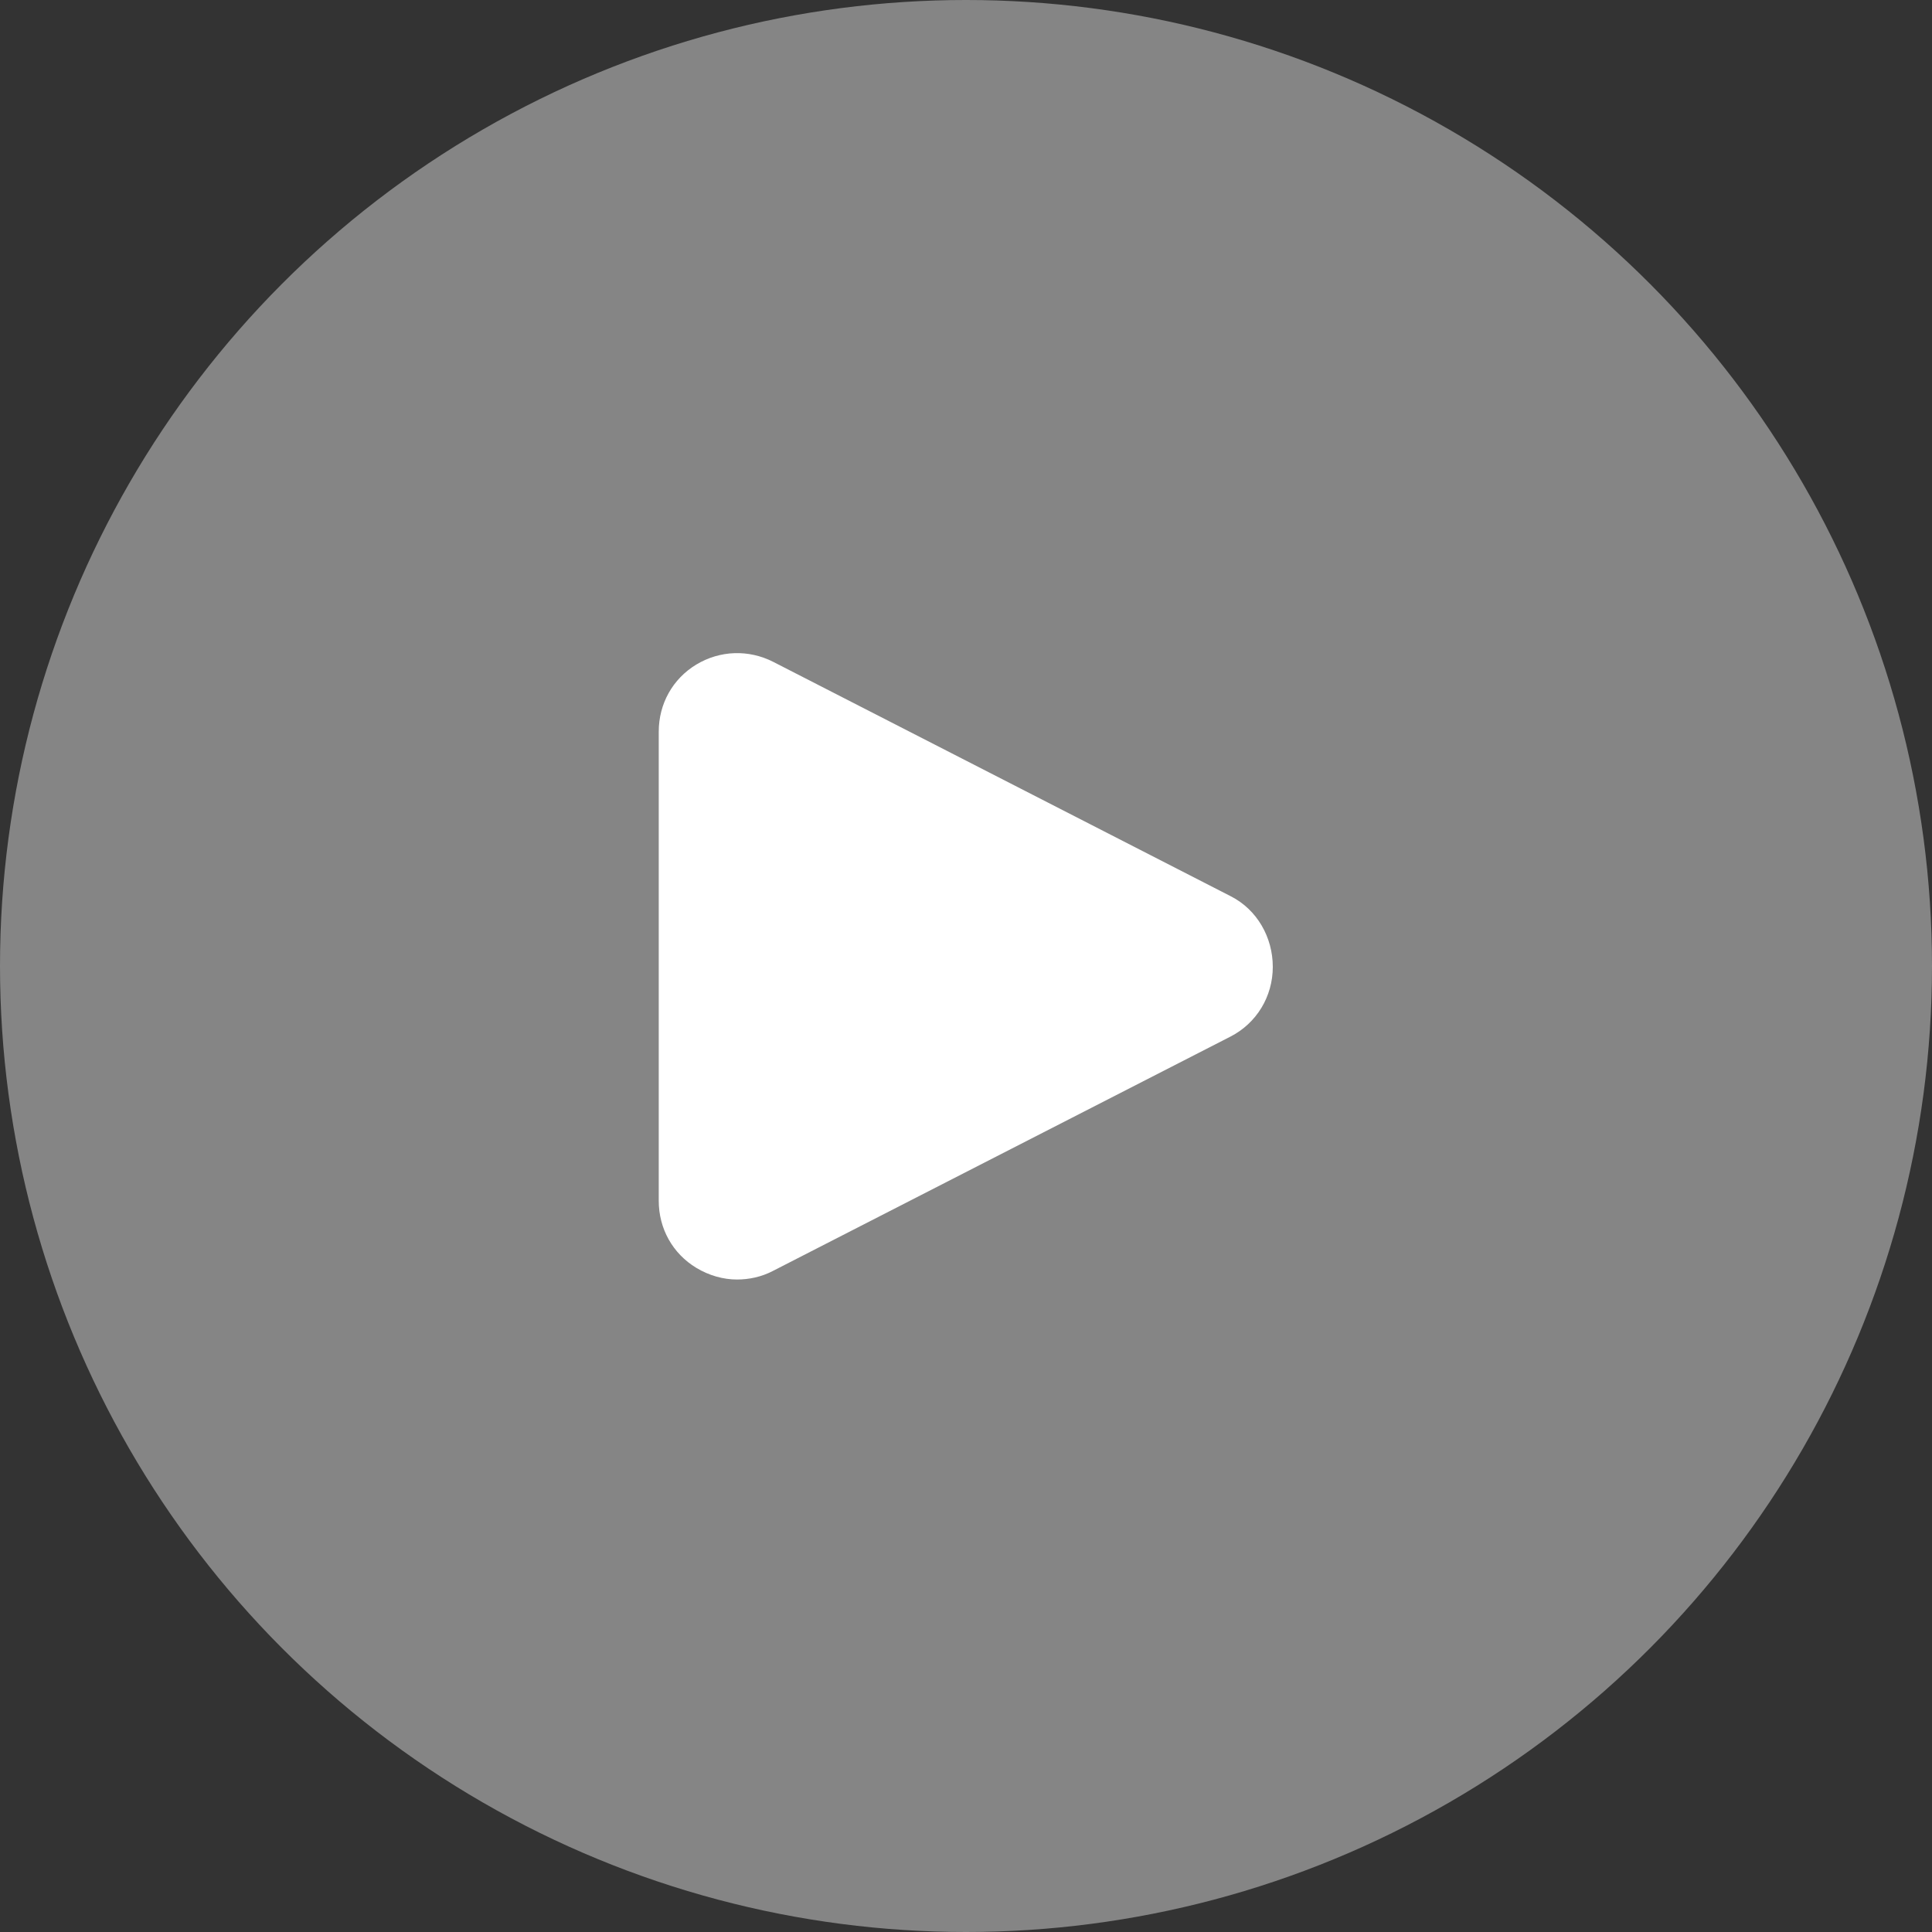
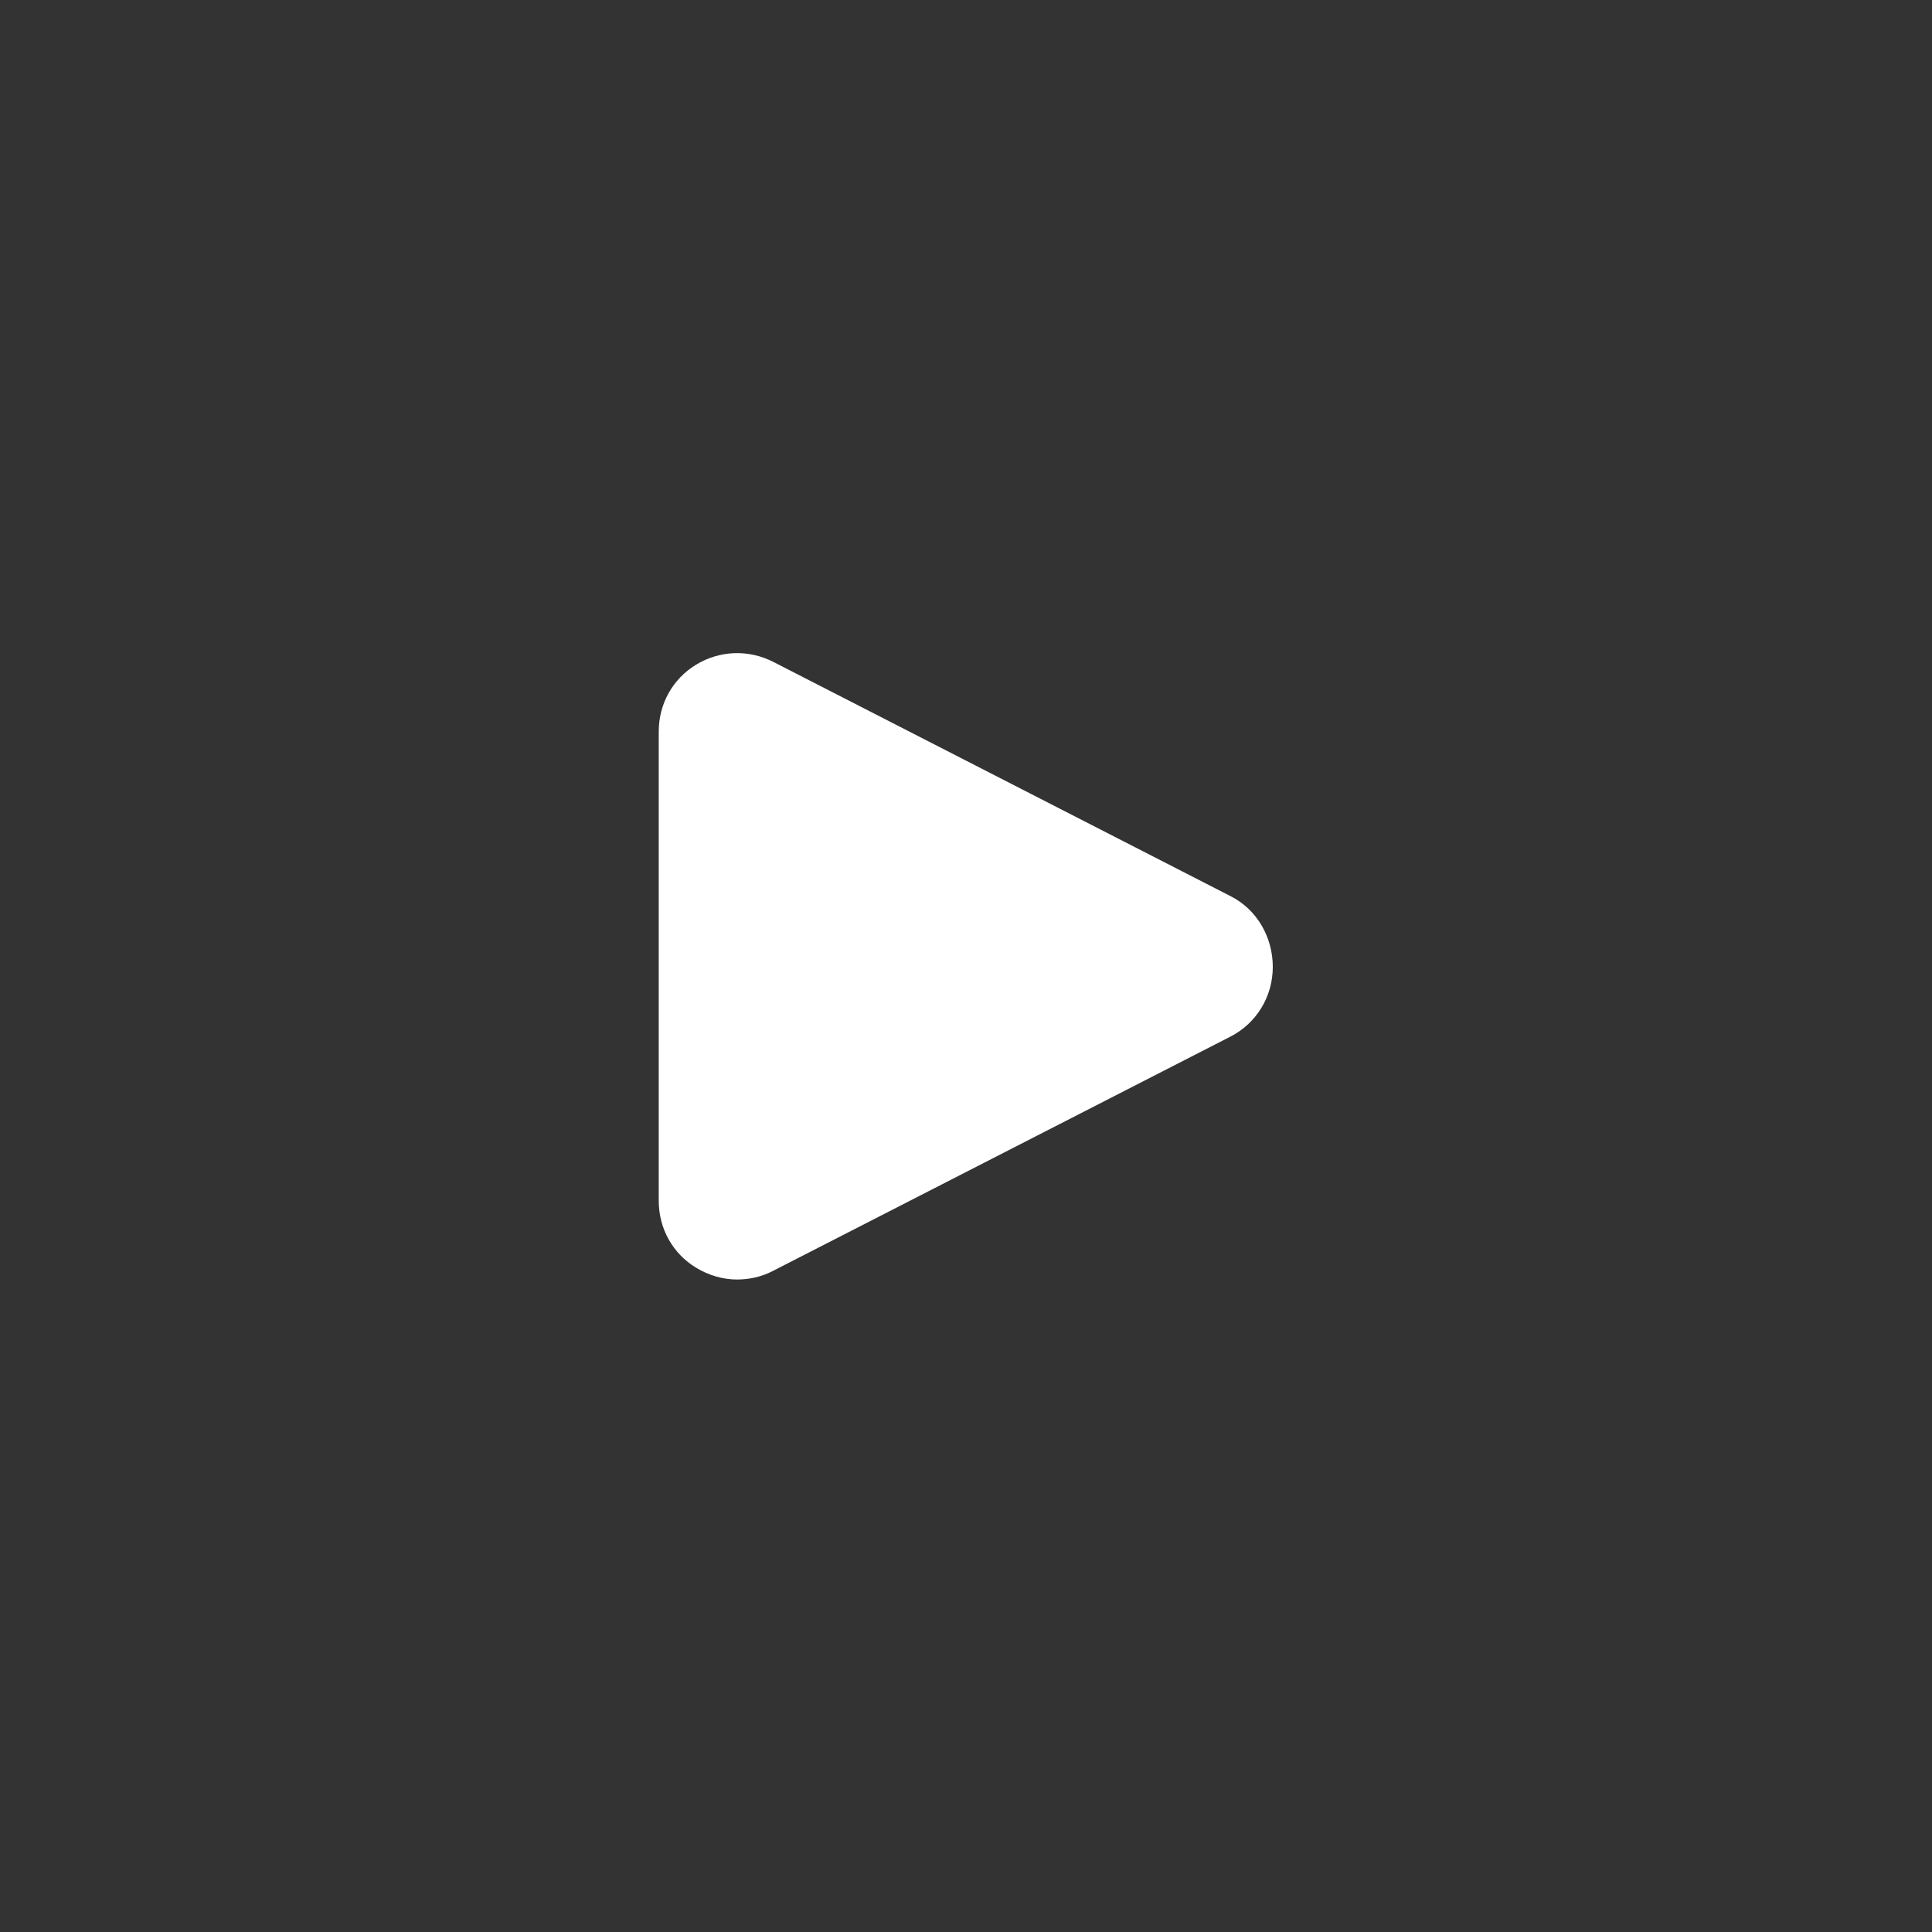
<svg xmlns="http://www.w3.org/2000/svg" width="29" height="29" viewBox="0 0 29 29" fill="none">
  <rect x="0" y="0" width="29" height="29" fill="#333333" stroke="none" />
-   <circle cx="14.5" cy="14.5" r="14.5" fill="white" fill-opacity="0.4" />
-   <path d="M18.474 13.453L11.607 9.935C11.238 9.747 10.808 9.761 10.452 9.975C10.096 10.19 9.888 10.566 9.888 10.982V18.024C9.888 18.441 10.096 18.816 10.452 19.031C10.64 19.145 10.855 19.206 11.063 19.206C11.244 19.206 11.432 19.166 11.6 19.078L18.467 15.561C18.863 15.359 19.105 14.957 19.105 14.513C19.105 14.07 18.87 13.654 18.474 13.453Z" fill="white" />
+   <path d="M18.474 13.453L11.607 9.935C11.238 9.747 10.808 9.761 10.452 9.975C10.096 10.19 9.888 10.566 9.888 10.982V18.024C9.888 18.441 10.096 18.816 10.452 19.031C10.64 19.145 10.855 19.206 11.063 19.206C11.244 19.206 11.432 19.166 11.6 19.078L18.467 15.561C18.863 15.359 19.105 14.957 19.105 14.513C19.105 14.07 18.87 13.654 18.474 13.453" fill="white" />
</svg>